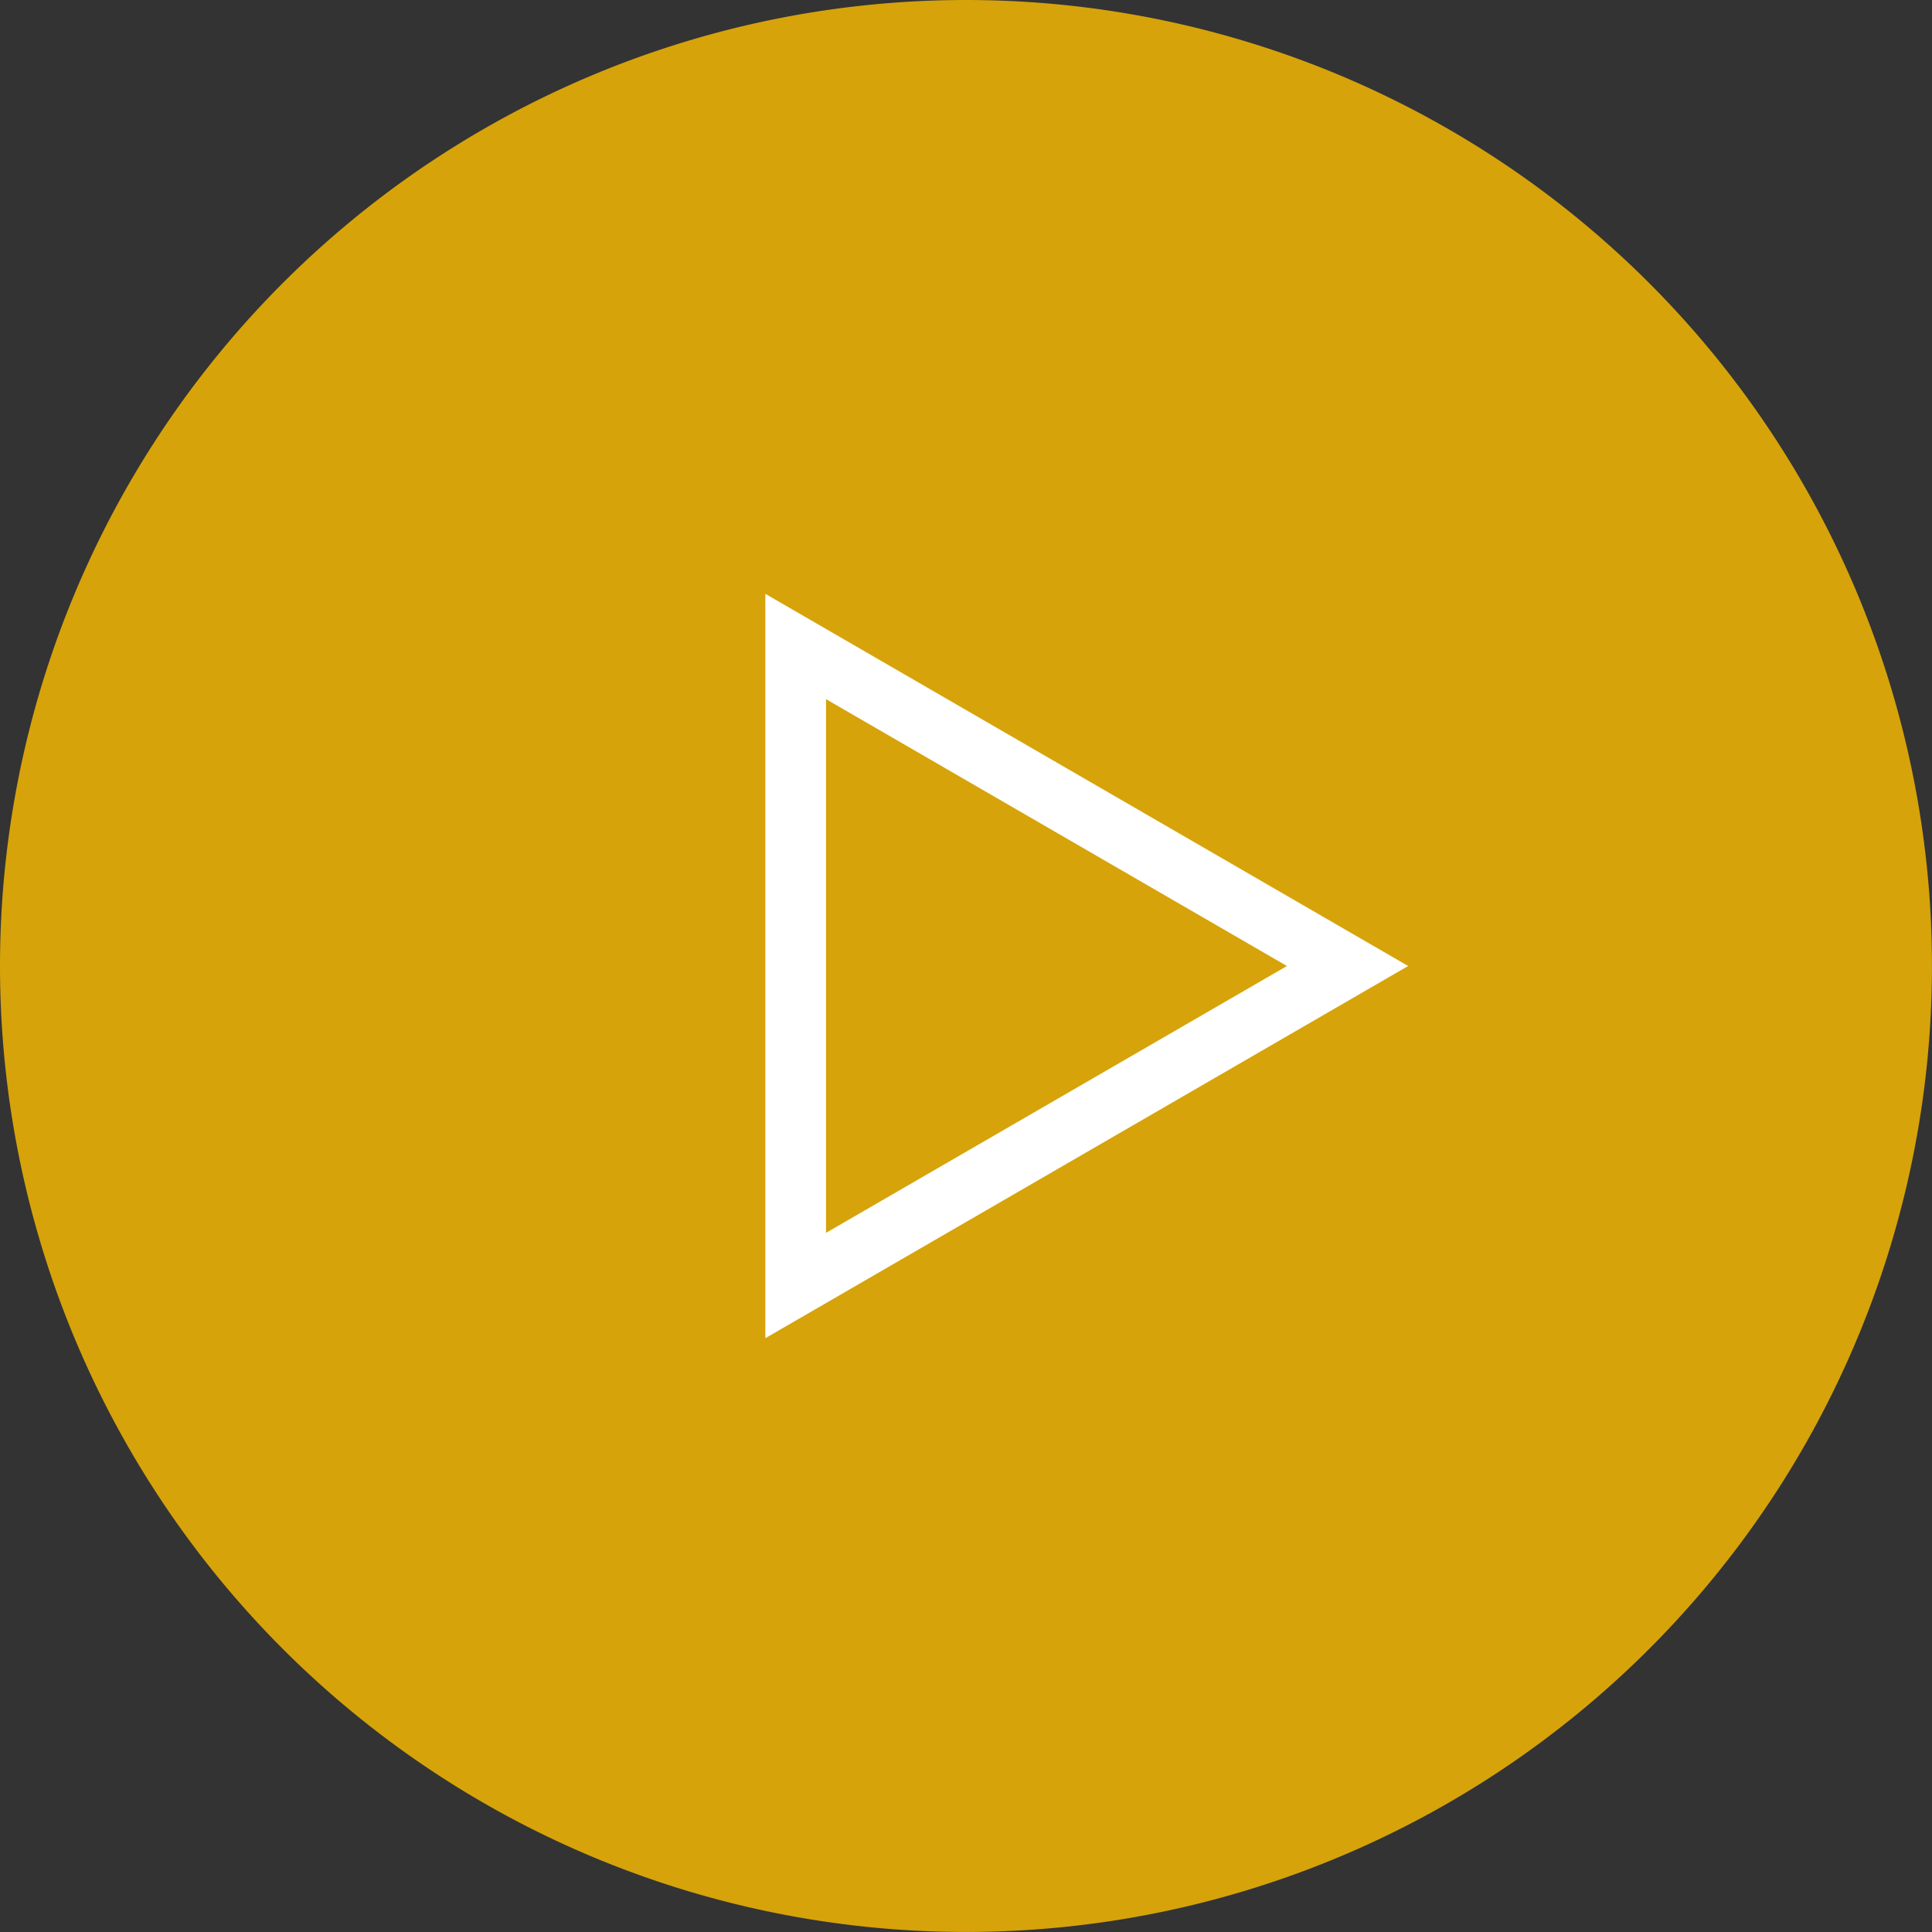
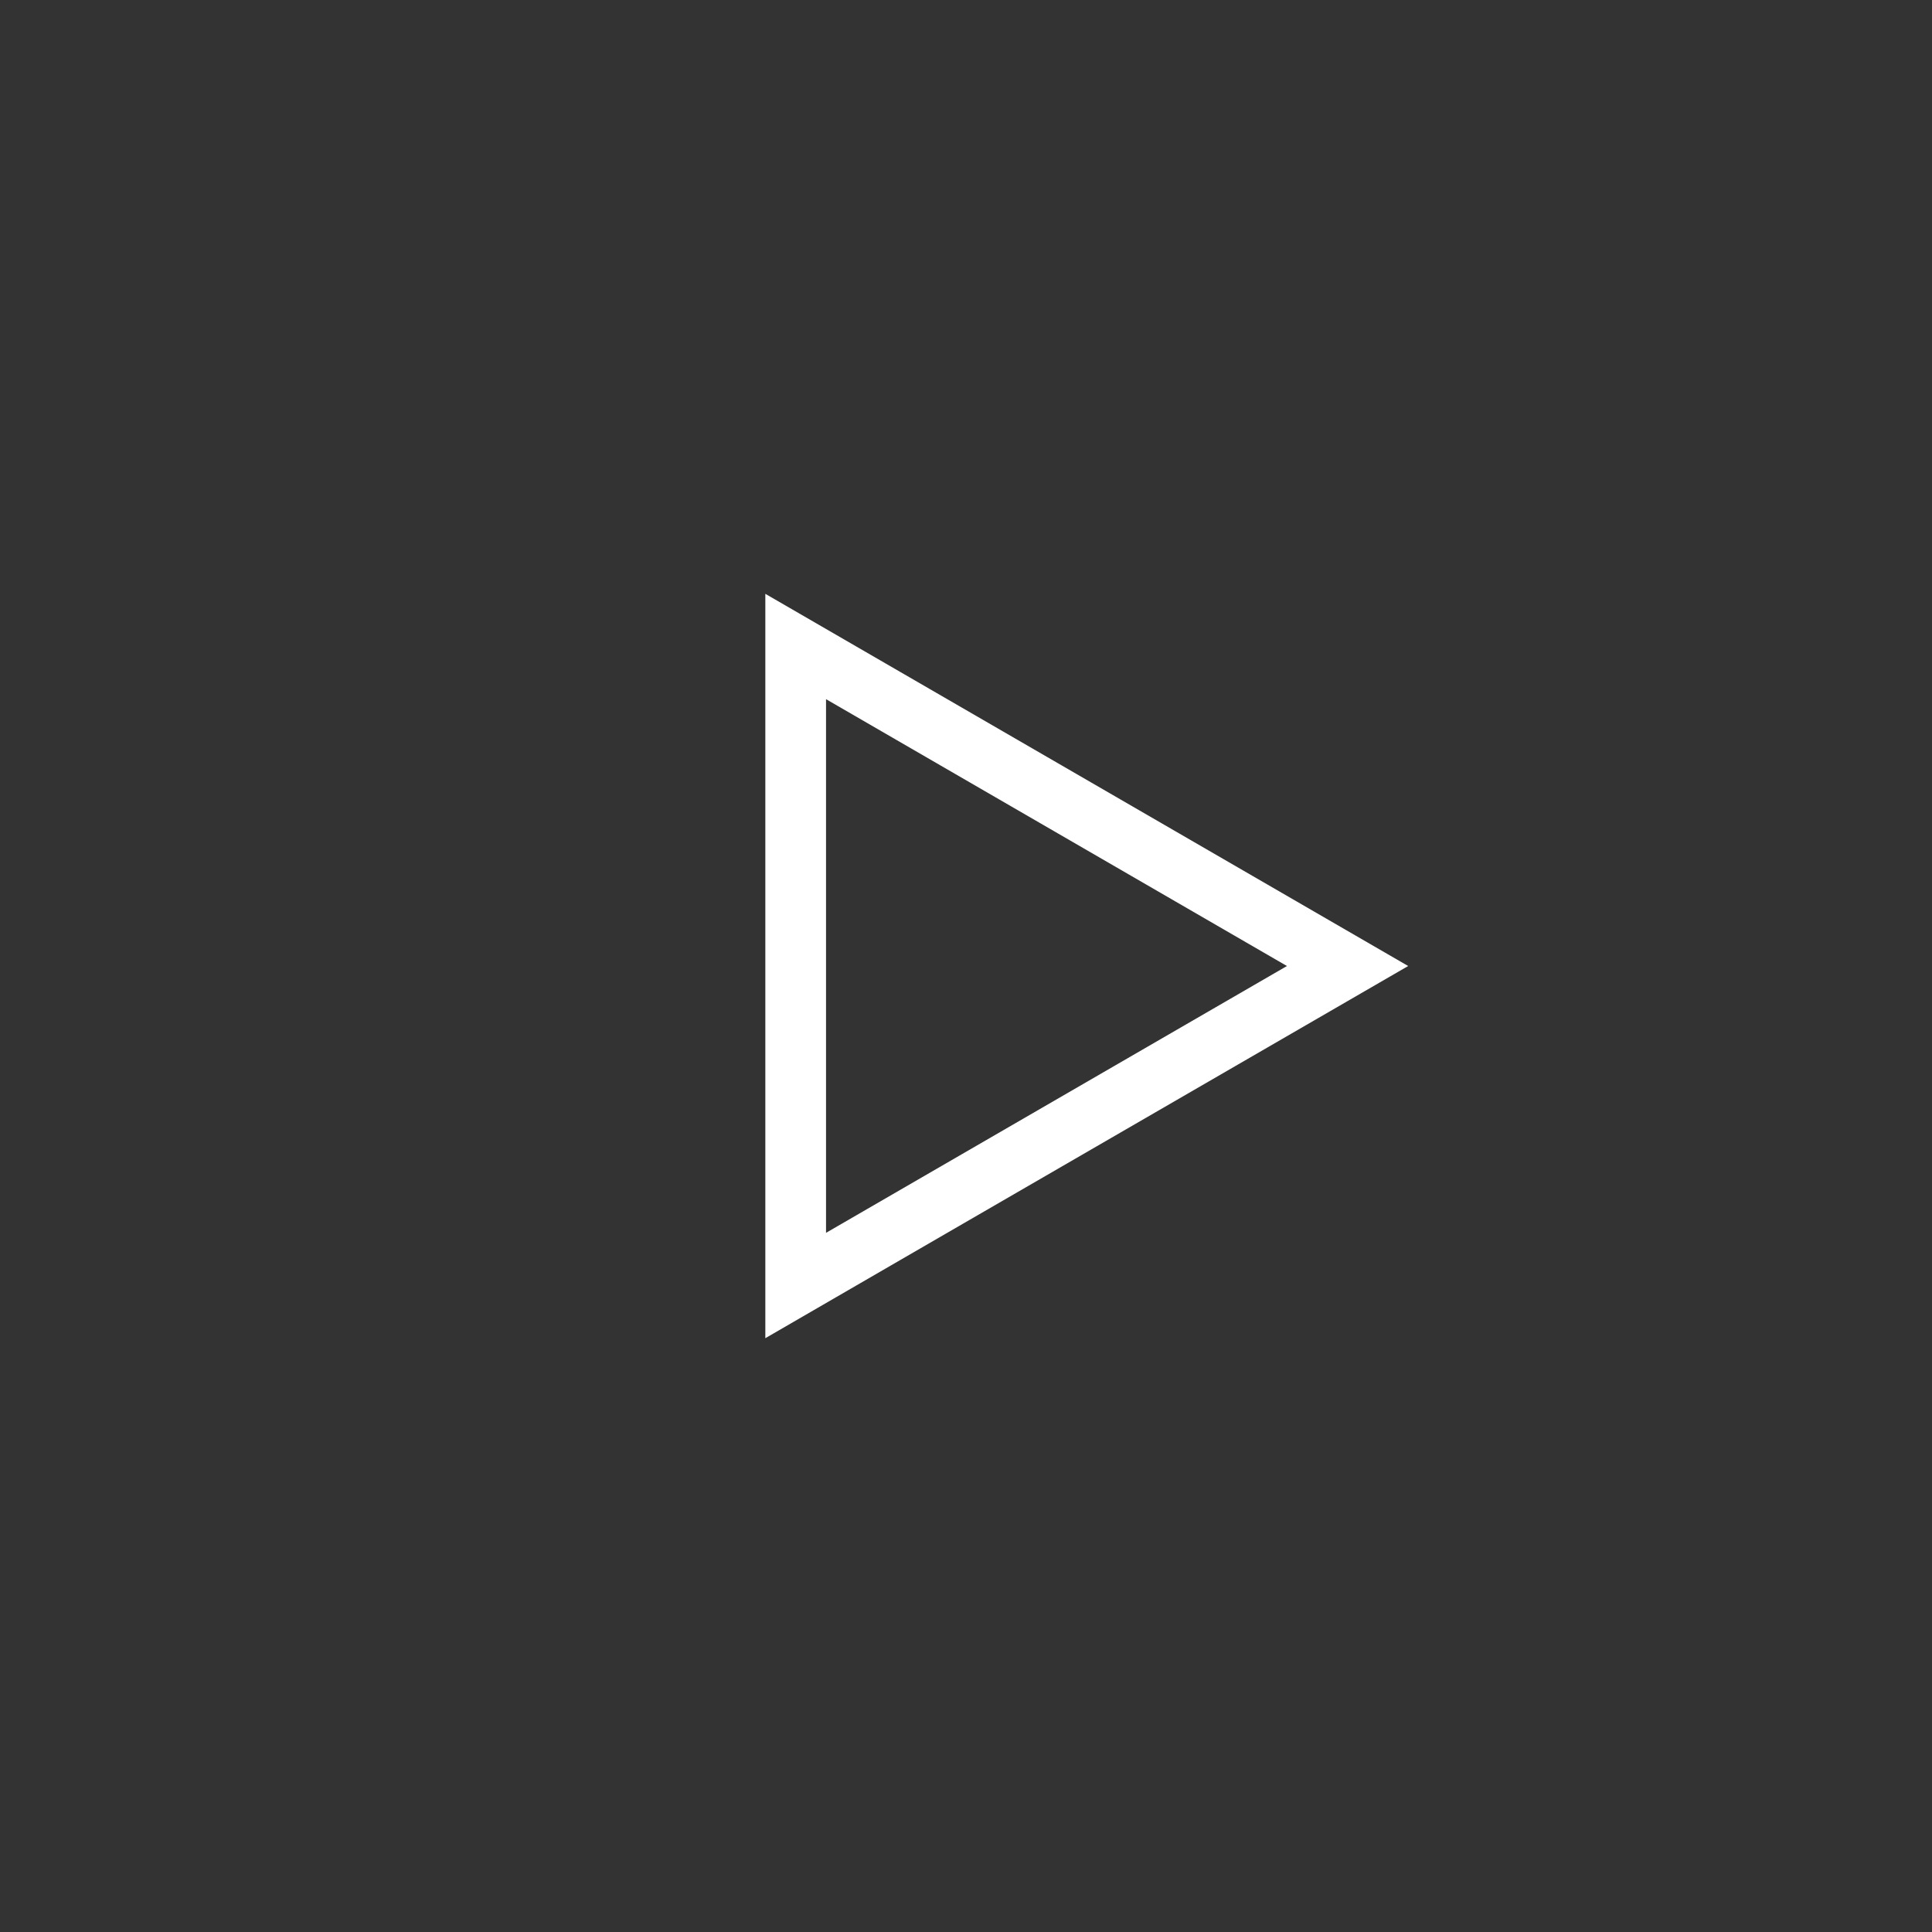
<svg xmlns="http://www.w3.org/2000/svg" width="63.625" height="63.625" data-name="Groupe 34669">
  <rect width="100%" height="100%" fill="#333333" stroke="none" />
  <g data-name="Groupe 177">
-     <path fill="#ffbf00" d="M31.812 0A31.812 31.812 0 1 1 0 31.812 31.812 31.812 0 0 1 31.812 0Z" data-name="Tracé 541" opacity=".8" />
    <g fill="none" data-name="Tracé 230">
-       <path d="M46.374 31.813 25.203 44.07V19.556l12.035 6.967Z" />
-       <path fill="#fff" d="m42.382 31.813-15.179-8.788V40.6l15.18-8.788m3.991 0L25.204 44.07V19.556l21.17 12.257Z" />
+       <path fill="#fff" d="m42.382 31.813-15.179-8.788V40.6m3.991 0L25.204 44.07V19.556l21.17 12.257Z" />
    </g>
  </g>
</svg>